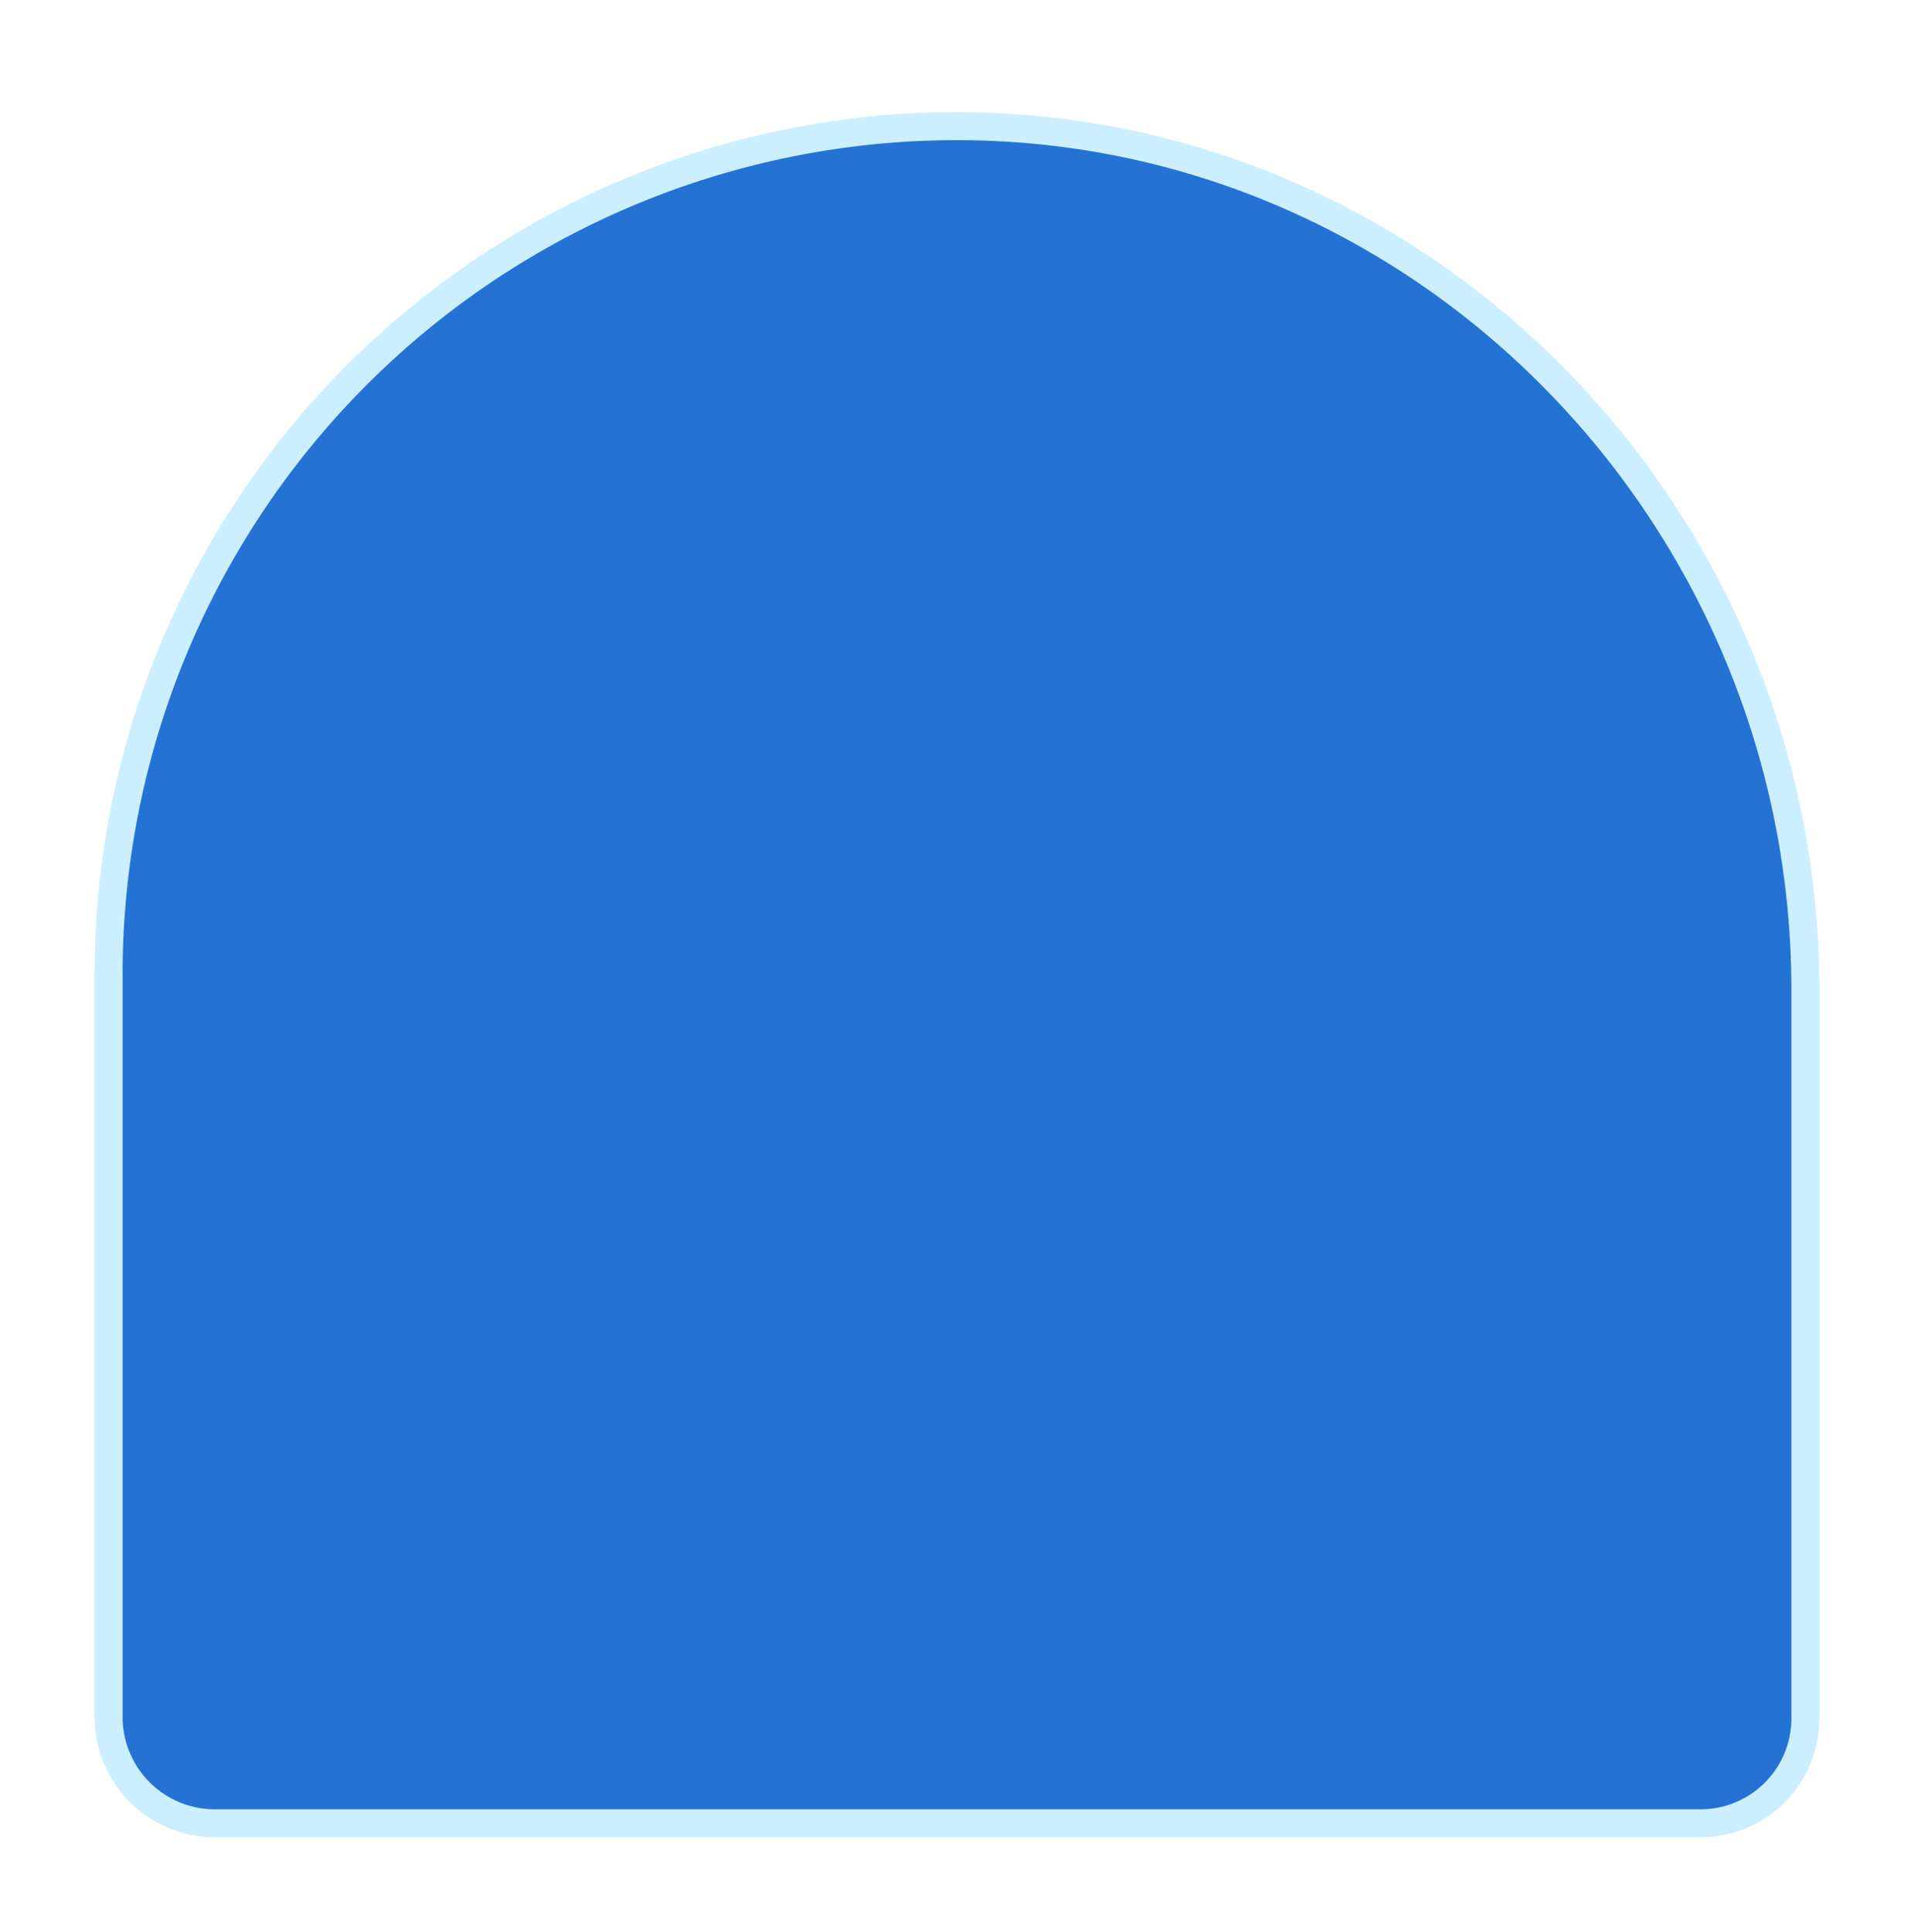
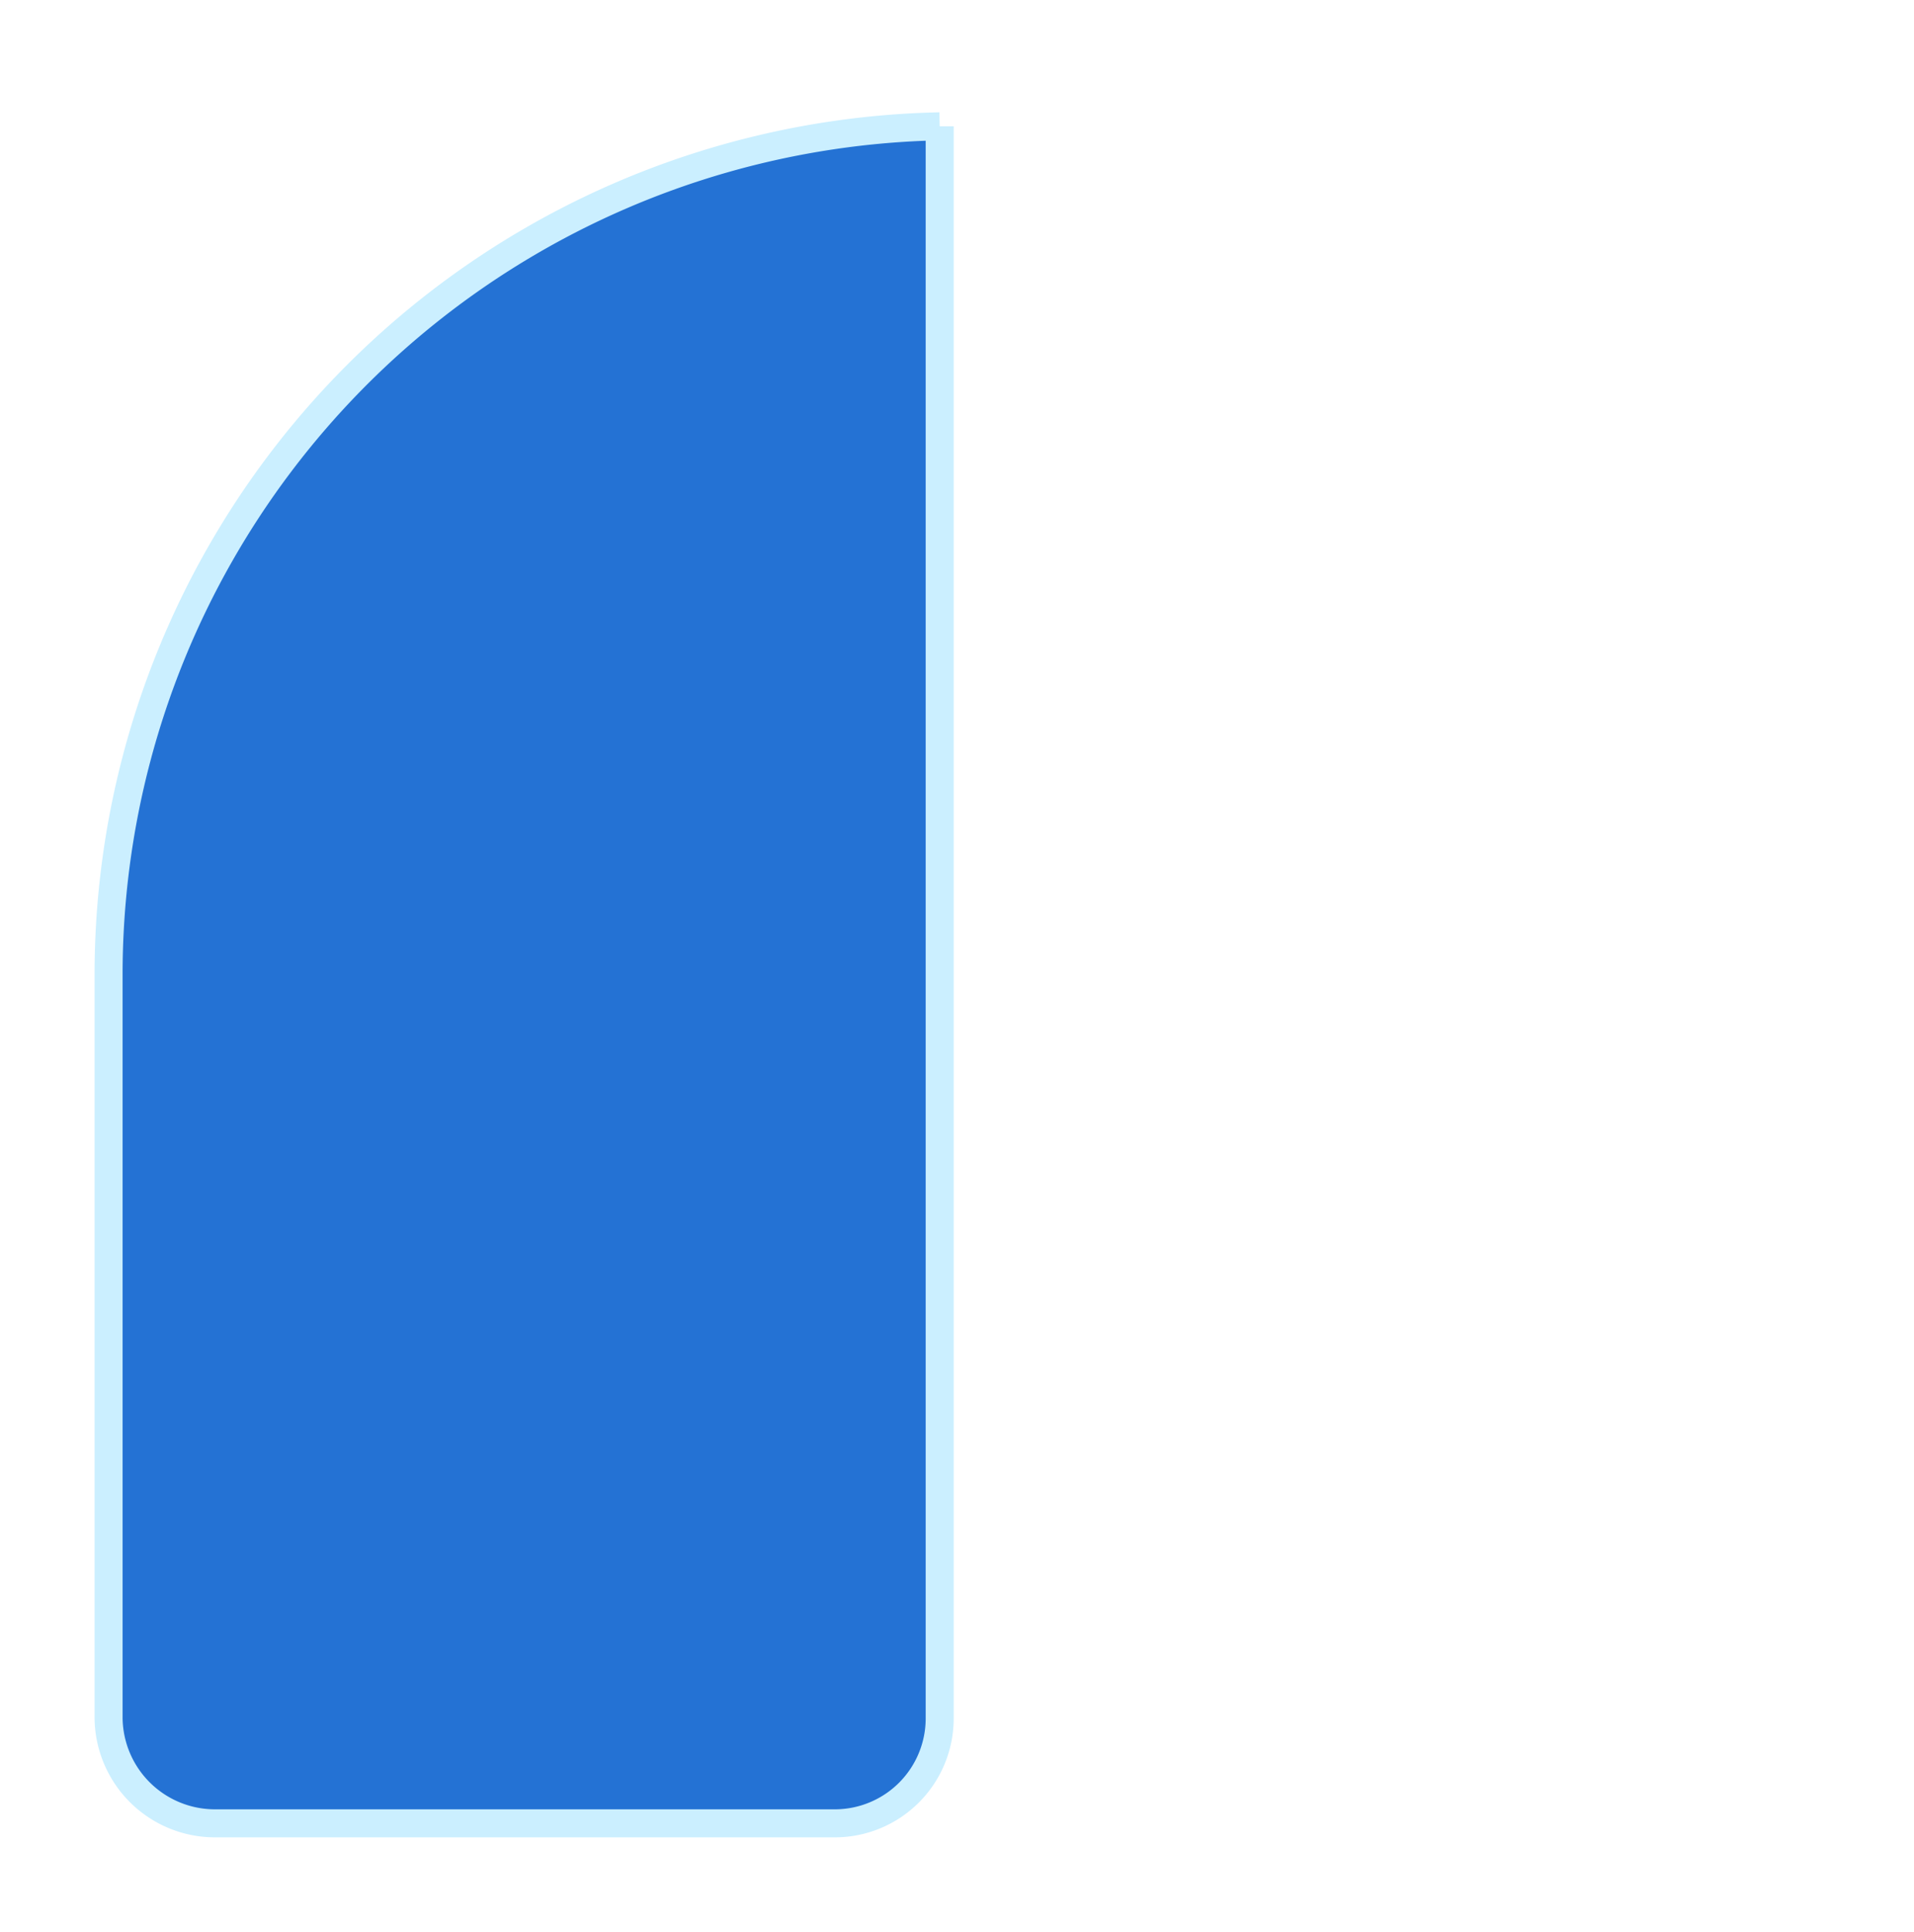
<svg xmlns="http://www.w3.org/2000/svg" width="273.24" height="275.74" viewBox="0 0 273.24 275.74">
  <defs>
    <filter id="Trazado_2315" x="0" y="0" width="273.24" height="275.74" filterUnits="userSpaceOnUse">
      <feOffset dy="16" input="SourceAlpha" />
      <feGaussianBlur stdDeviation="4.5" result="blur" />
      <feFlood flood-color="#1189be" flood-opacity="0.263" />
      <feComposite operator="in" in2="blur" />
      <feComposite in="SourceGraphic" />
    </filter>
  </defs>
  <g transform="matrix(1, 0, 0, 1, 0, 0)" filter="url(#Trazado_2315)">
-     <path id="Trazado_2315-2" data-name="Trazado 2315" d="M249.849,4.419c68.2-1.363,123.589,55.107,123.589,123.321V231.661a14.974,14.974,0,0,1-14.975,14.973H146.384A15.185,15.185,0,0,1,131.2,231.45V125.514A121.121,121.121,0,0,1,249.849,4.419" transform="translate(-115.7 -2.39)" fill="#2472d4" stroke="#cbefff" stroke-width="4" />
+     <path id="Trazado_2315-2" data-name="Trazado 2315" d="M249.849,4.419V231.661a14.974,14.974,0,0,1-14.975,14.973H146.384A15.185,15.185,0,0,1,131.2,231.45V125.514A121.121,121.121,0,0,1,249.849,4.419" transform="translate(-115.7 -2.39)" fill="#2472d4" stroke="#cbefff" stroke-width="4" />
  </g>
</svg>